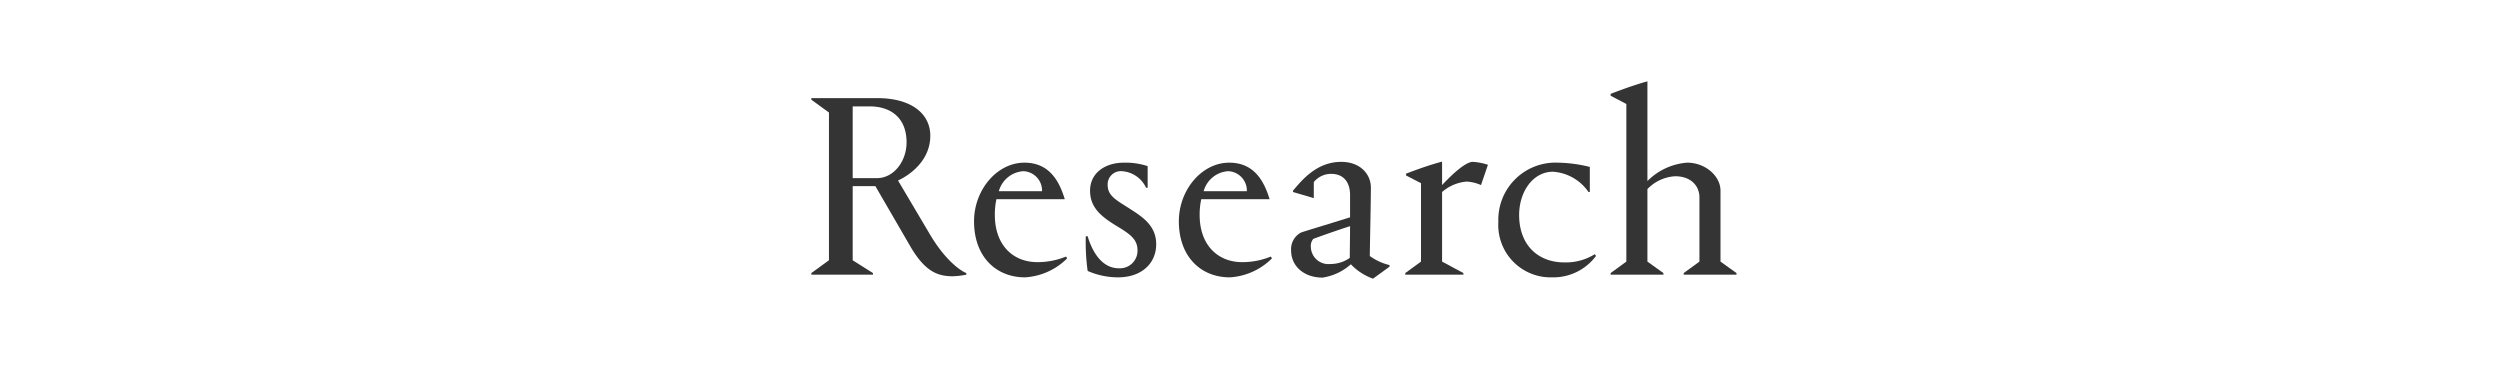
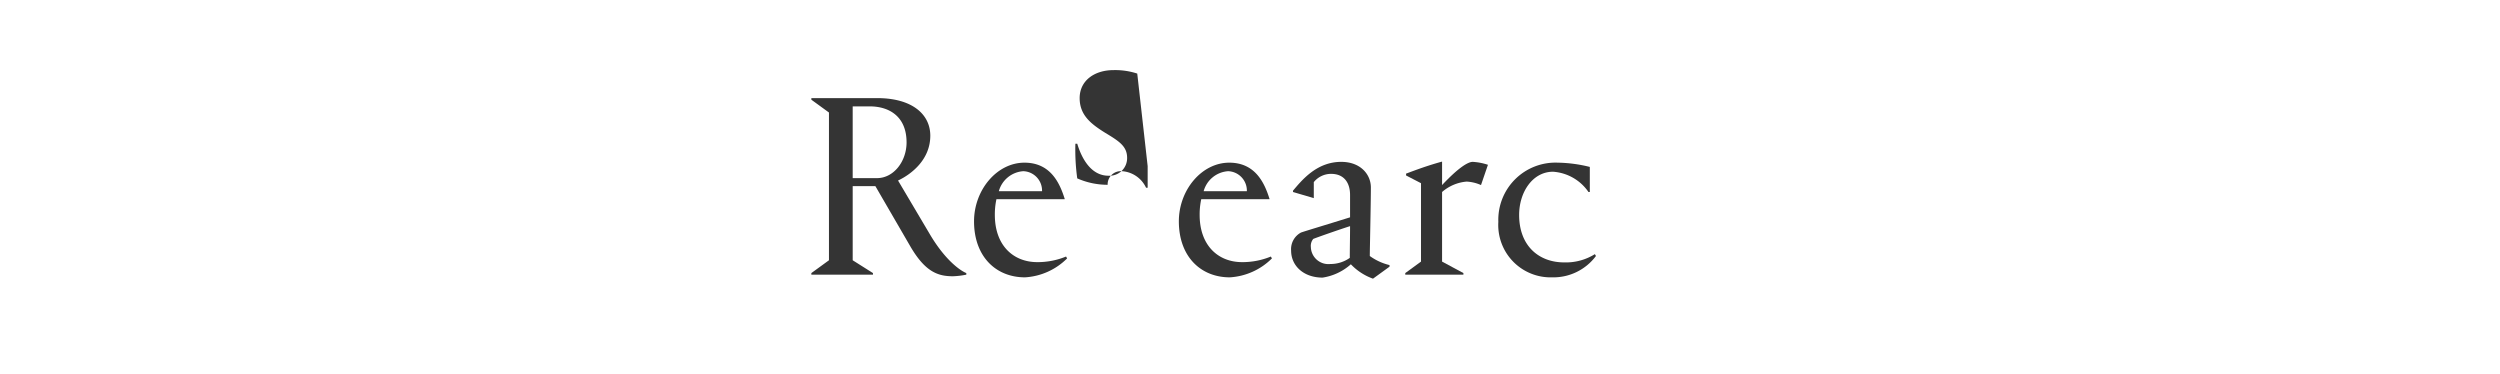
<svg xmlns="http://www.w3.org/2000/svg" id="レイヤー_1" data-name="レイヤー 1" width="105.458mm" height="15.762mm" viewBox="0 0 298.936 44.681">
  <defs>
    <style>.cls-1{fill:none;}.cls-2{clip-path:url(#clip-path);}.cls-3{fill:#343434;}</style>
    <clipPath id="clip-path">
      <rect class="cls-1" x="-261.448" y="-310.507" width="841.89" height="595.276" />
    </clipPath>
  </defs>
  <g class="cls-2">
    <g class="cls-2">
      <path class="cls-3" d="M97.016,32.844v-.191l2.105-1.531V13.454l-2.105-1.53v-.191h7.877c4.146,0,6.346,1.913,6.346,4.496,0,2.839-2.232,4.593-3.858,5.358l3.795,6.409c1.977,3.349,3.859,4.465,4.369,4.657v.191a9.733,9.733,0,0,1-1.595.191c-1.754,0-3.316-.478-5.134-3.635l-4.146-7.144h-2.711v8.866l2.424,1.531v.191Zm4.943-20.123v8.579h2.902c2.01,0,3.54-2.01,3.54-4.273,0-3.094-2.073-4.306-4.401-4.306Z" />
      <path class="cls-3" d="M124.027,31.345a8.898,8.898,0,0,0,3.445-.669l.127.223a7.765,7.765,0,0,1-5.039,2.265c-3.476,0-6.091-2.488-6.091-6.697,0-3.763,2.743-7.016,6.028-7.016,3.093,0,4.209,2.391,4.815,4.337v.032h-8.164a8.504,8.504,0,0,0-.191,1.881c0,3.636,2.2,5.644,5.07,5.644m-4.592-8.482h5.167a2.324,2.324,0,0,0-2.233-2.392,3.257,3.257,0,0,0-2.934,2.392" />
-       <path class="cls-3" d="M137.23,19.865v2.583h-.191a3.428,3.428,0,0,0-2.871-1.977,1.581,1.581,0,0,0-1.722,1.626c0,1.245.893,1.754,2.36,2.679,1.691,1.085,3.445,2.106,3.445,4.433,0,2.264-1.723,3.955-4.561,3.955a8.983,8.983,0,0,1-3.635-.766,25.133,25.133,0,0,1-.223-4.145h.223c.478,1.594,1.562,3.826,3.731,3.826a2.102,2.102,0,0,0,2.232-2.136c0-1.403-.988-2.01-2.679-3.03-1.626-1.021-2.997-2.072-2.997-4.113,0-2.106,1.785-3.349,4.05-3.349a8.494,8.494,0,0,1,2.838.414" />
+       <path class="cls-3" d="M137.23,19.865v2.583h-.191a3.428,3.428,0,0,0-2.871-1.977,1.581,1.581,0,0,0-1.722,1.626a8.983,8.983,0,0,1-3.635-.766,25.133,25.133,0,0,1-.223-4.145h.223c.478,1.594,1.562,3.826,3.731,3.826a2.102,2.102,0,0,0,2.232-2.136c0-1.403-.988-2.01-2.679-3.03-1.626-1.021-2.997-2.072-2.997-4.113,0-2.106,1.785-3.349,4.05-3.349a8.494,8.494,0,0,1,2.838.414" />
      <path class="cls-3" d="M148.518,31.345a8.898,8.898,0,0,0,3.445-.669l.127.223a7.765,7.765,0,0,1-5.039,2.265c-3.476,0-6.091-2.488-6.091-6.697,0-3.763,2.743-7.016,6.028-7.016,3.093,0,4.209,2.391,4.815,4.337v.032h-8.164a8.501,8.501,0,0,0-.192,1.881c0,3.636,2.201,5.644,5.071,5.644m-4.592-8.482h5.167a2.324,2.324,0,0,0-2.233-2.392,3.257,3.257,0,0,0-2.934,2.392" />
      <path class="cls-3" d="M159.169,20.79a2.642,2.642,0,0,0-2.073.989v1.913l-2.488-.733v-.159c1.085-1.277,2.839-3.445,5.773-3.445,2.296,0,3.54,1.499,3.54,3.062,0,2.009-.128,7.335-.128,8.195a6.649,6.649,0,0,0,2.36,1.085v.192l-1.977,1.434a6.818,6.818,0,0,1-2.647-1.721,6.533,6.533,0,0,1-3.381,1.593c-2.296,0-3.763-1.434-3.763-3.22a2.251,2.251,0,0,1,1.18-2.168c.447-.161,2.998-.925,5.868-1.819v-2.678c0-1.436-.702-2.52-2.264-2.52m2.264,6.251c-1.307.414-4.209,1.435-4.401,1.53a1.305,1.305,0,0,0-.287.957,2.097,2.097,0,0,0,2.328,2.041,3.977,3.977,0,0,0,2.328-.733c0-1.18.032-2.424.032-3.795" />
      <path class="cls-3" d="M168.13,20.981v-.223c.064,0,2.073-.83,4.306-1.435v2.806c1.945-2.073,3.093-2.774,3.667-2.774a7.015,7.015,0,0,1,1.818.351l-.83,2.423a4.839,4.839,0,0,0-1.722-.415,5.134,5.134,0,0,0-2.933,1.245v8.323l2.551,1.371v.191h-6.952v-.191l1.881-1.371v-9.376Z" />
      <path class="cls-3" d="M190.102,19.961v2.998h-.159a5.596,5.596,0,0,0-4.242-2.424c-2.424,0-4.05,2.424-4.05,5.166,0,3.699,2.36,5.677,5.389,5.677a6.54,6.54,0,0,0,3.668-.988l.128.222a6.348,6.348,0,0,1-5.231,2.552,6.261,6.261,0,0,1-6.441-6.634,6.836,6.836,0,0,1,7.111-7.079,16.697,16.697,0,0,1,3.827.51" />
-       <path class="cls-3" d="M192.59,32.844v-.191l1.881-1.371v-18.848l-1.881-.988v-.224c.032,0,2.232-.893,4.401-1.499v11.928a7.484,7.484,0,0,1,4.751-2.201c2.169,0,3.987,1.594,3.987,3.349v8.483l1.913,1.371v.191h-6.314v-.191l1.882-1.371v-7.686c0-1.34-.989-2.52-2.903-2.52a4.997,4.997,0,0,0-3.316,1.532v8.674l1.913,1.371v.191Z" />
    </g>
  </g>
</svg>